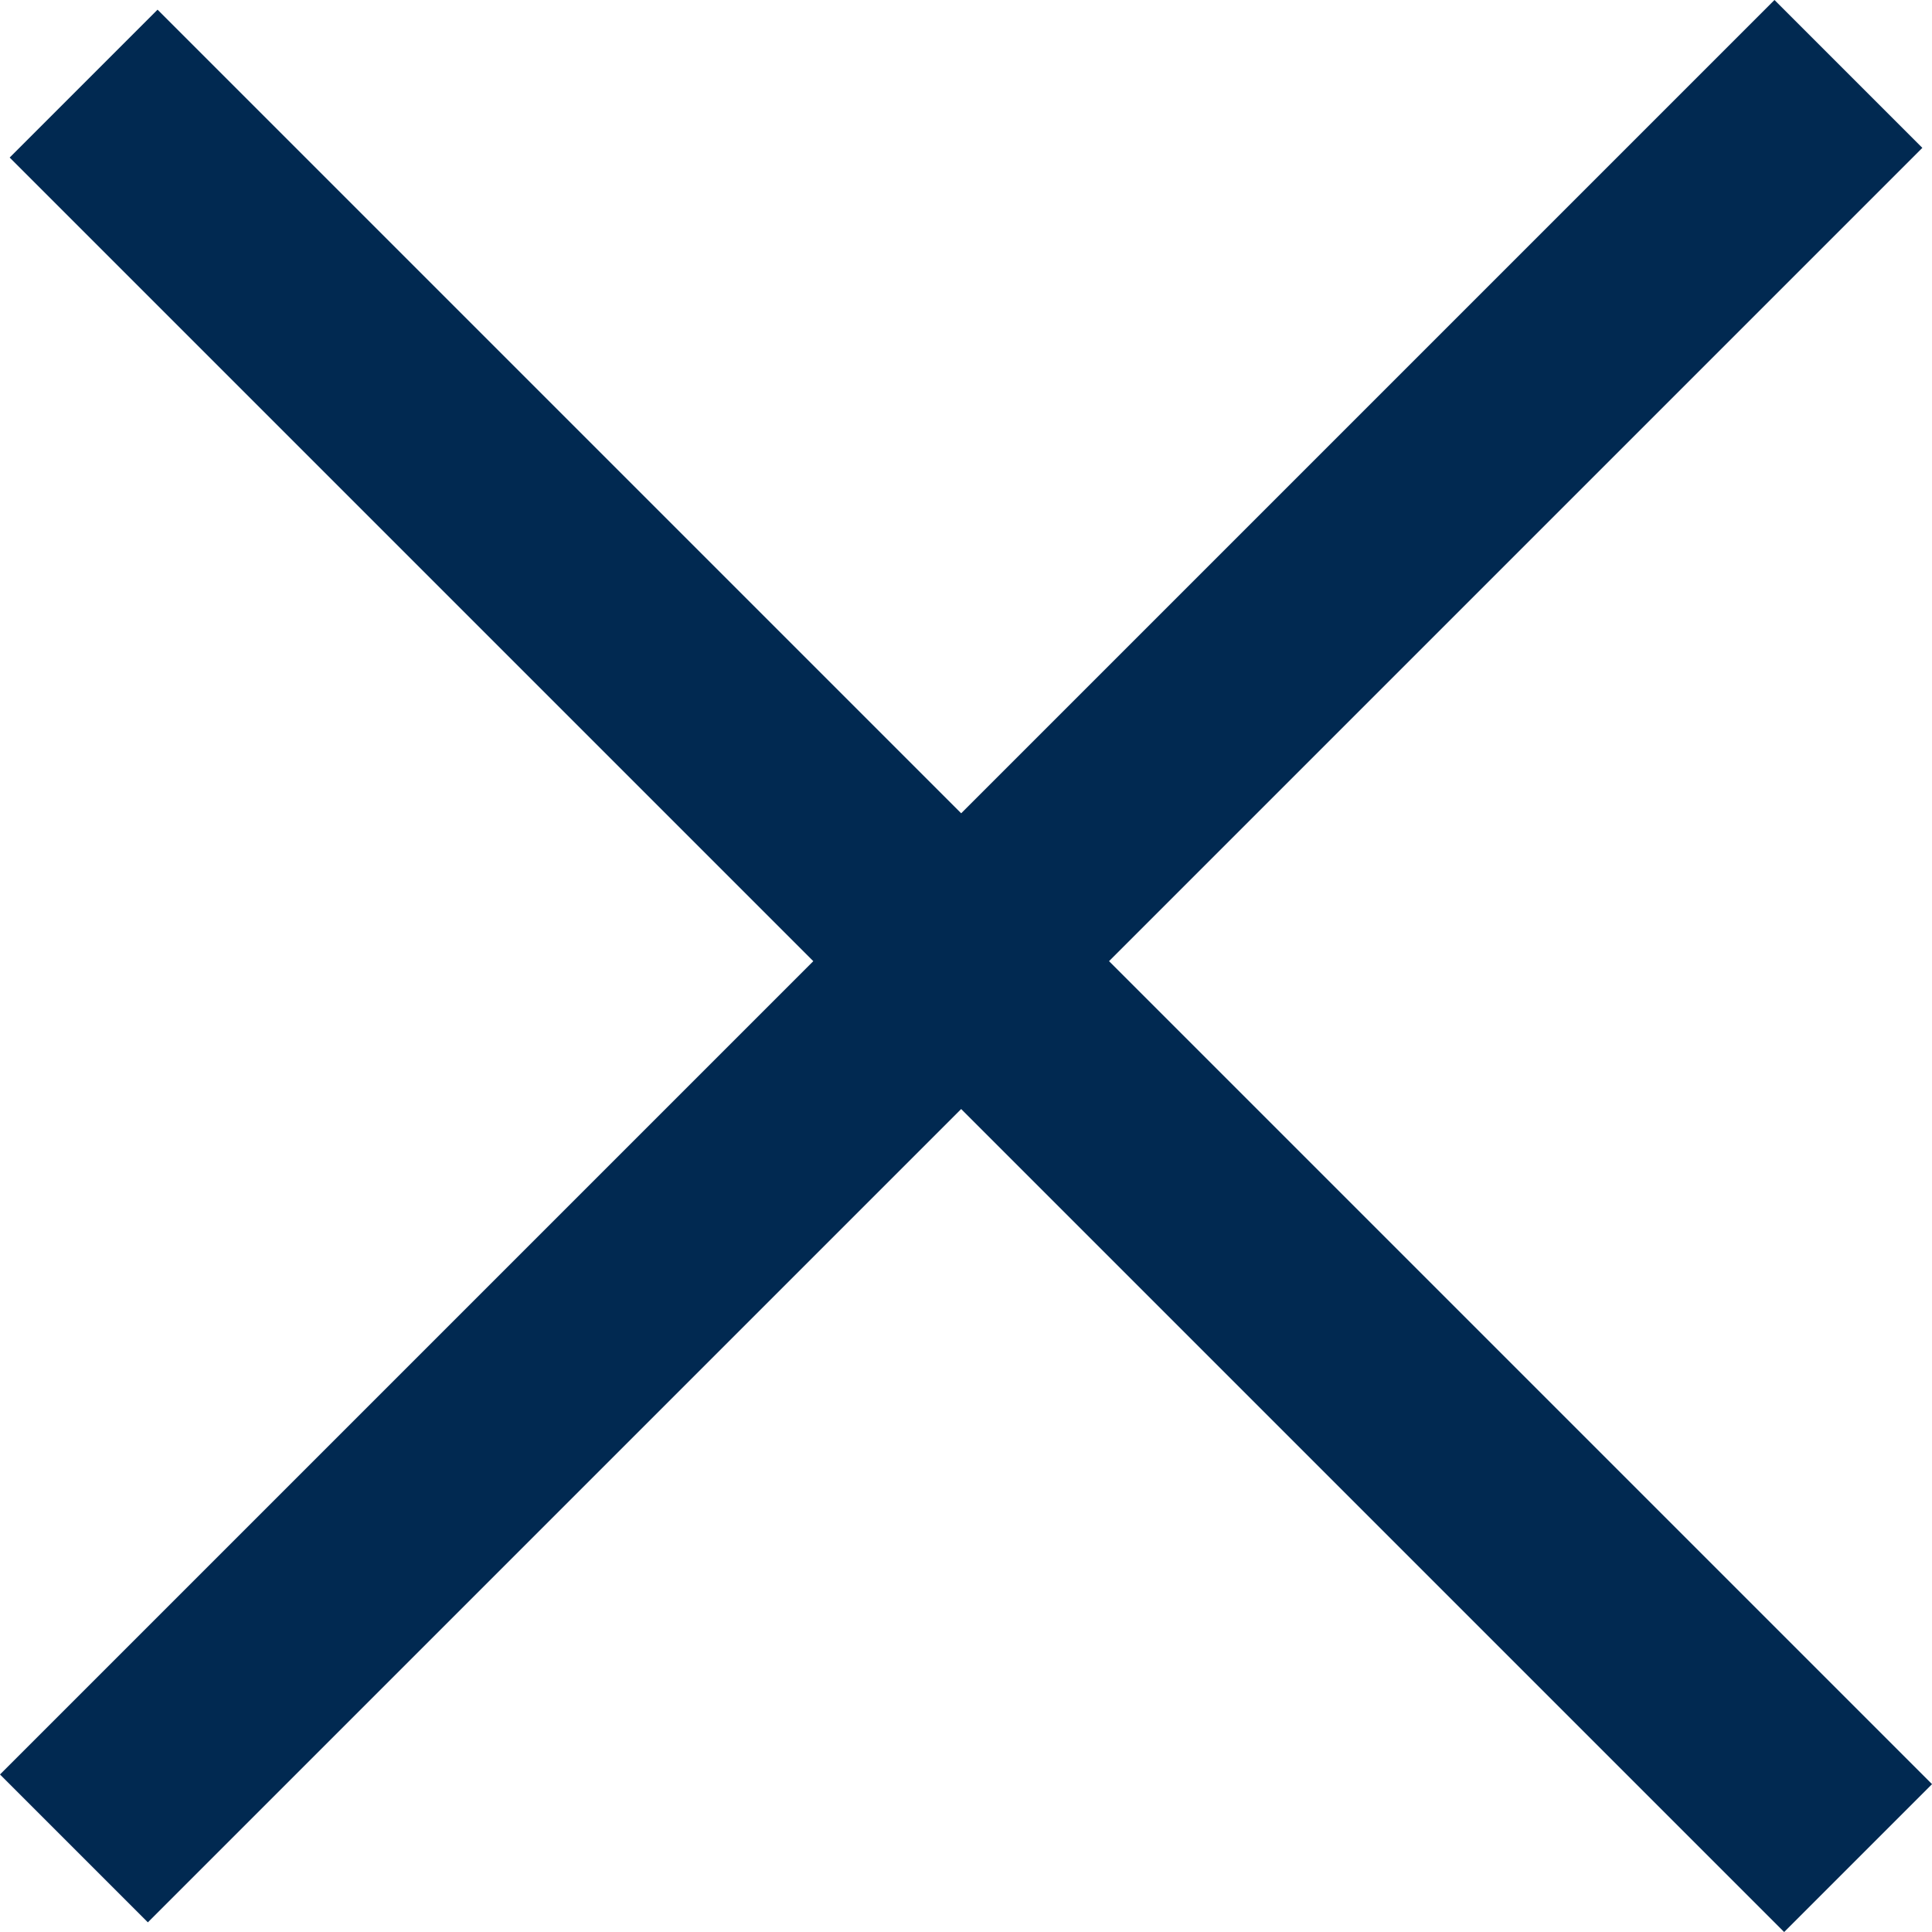
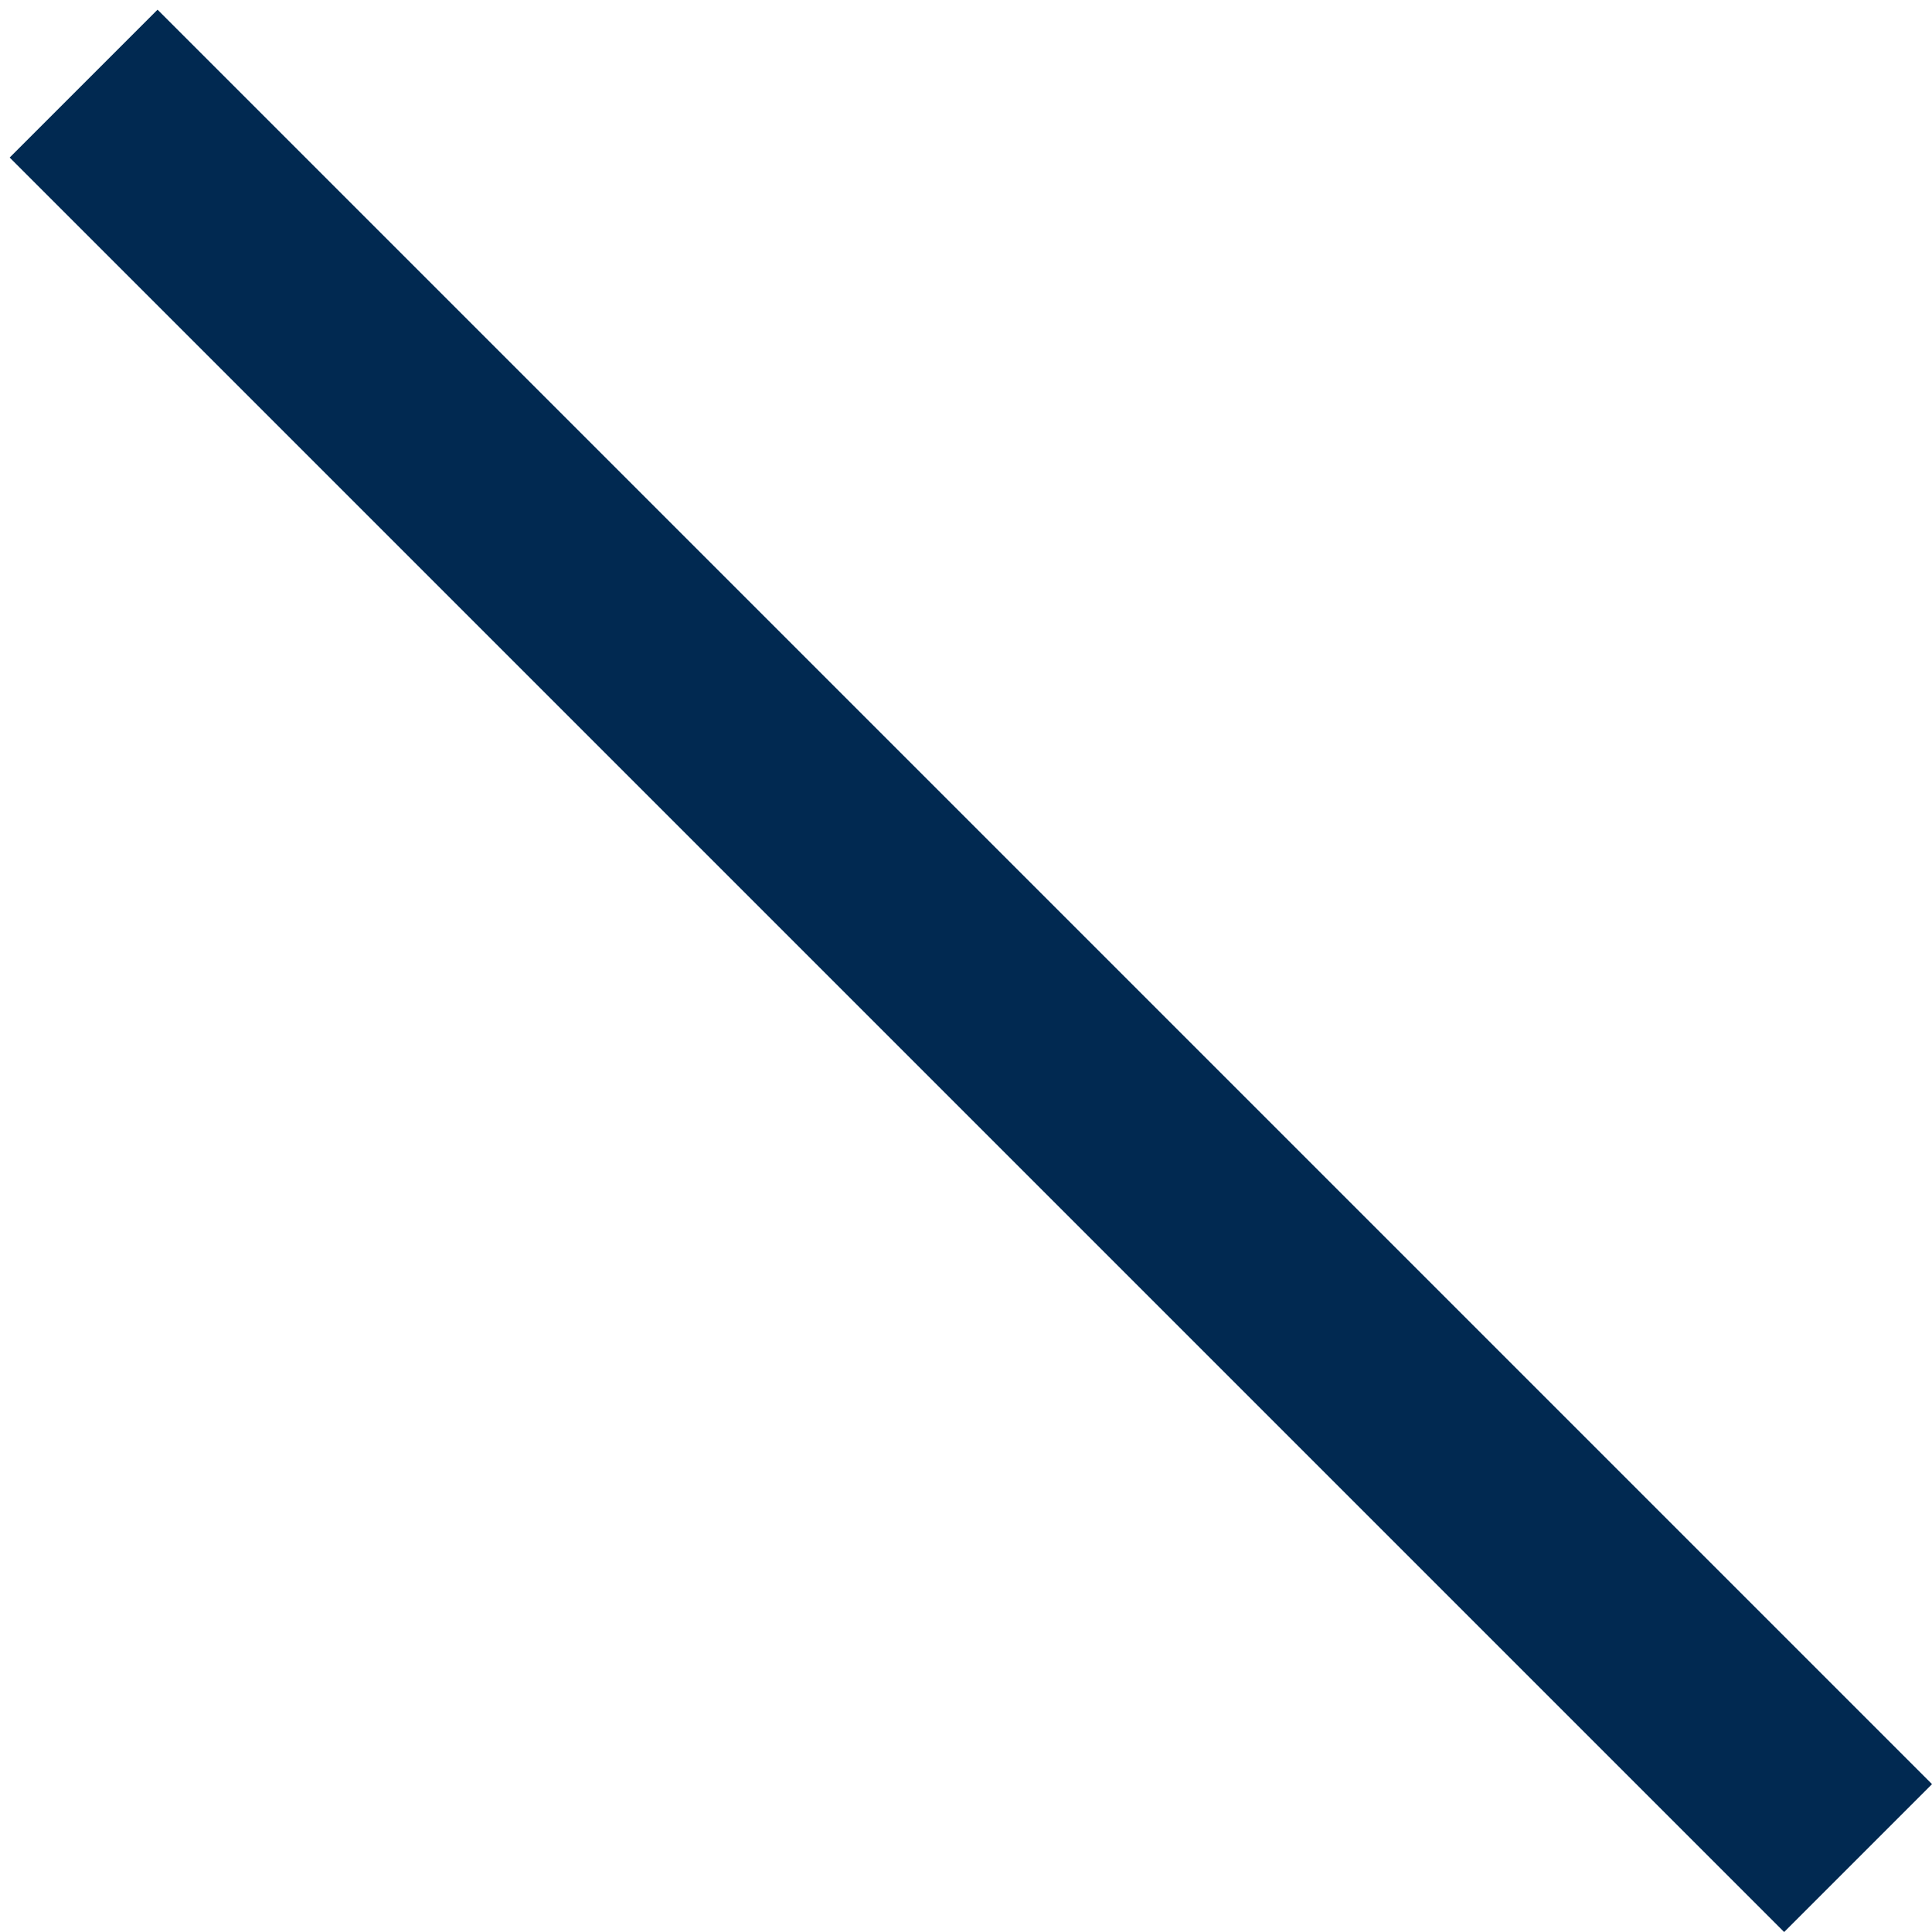
<svg xmlns="http://www.w3.org/2000/svg" width="18.477" height="18.477" viewBox="0 0 18.477 18.477">
  <g id="Group_126949" data-name="Group 126949" transform="translate(-329.27 -573.929) rotate(45)">
    <g id="Group_126939" data-name="Group 126939">
-       <line id="Line_271" data-name="Line 271" y2="24" transform="translate(651.658 161)" fill="none" stroke="#012951" stroke-width="2" />
      <line id="Line_272" data-name="Line 272" x2="24" transform="translate(639.789 173)" fill="none" stroke="#012951" stroke-width="2" />
    </g>
  </g>
</svg>